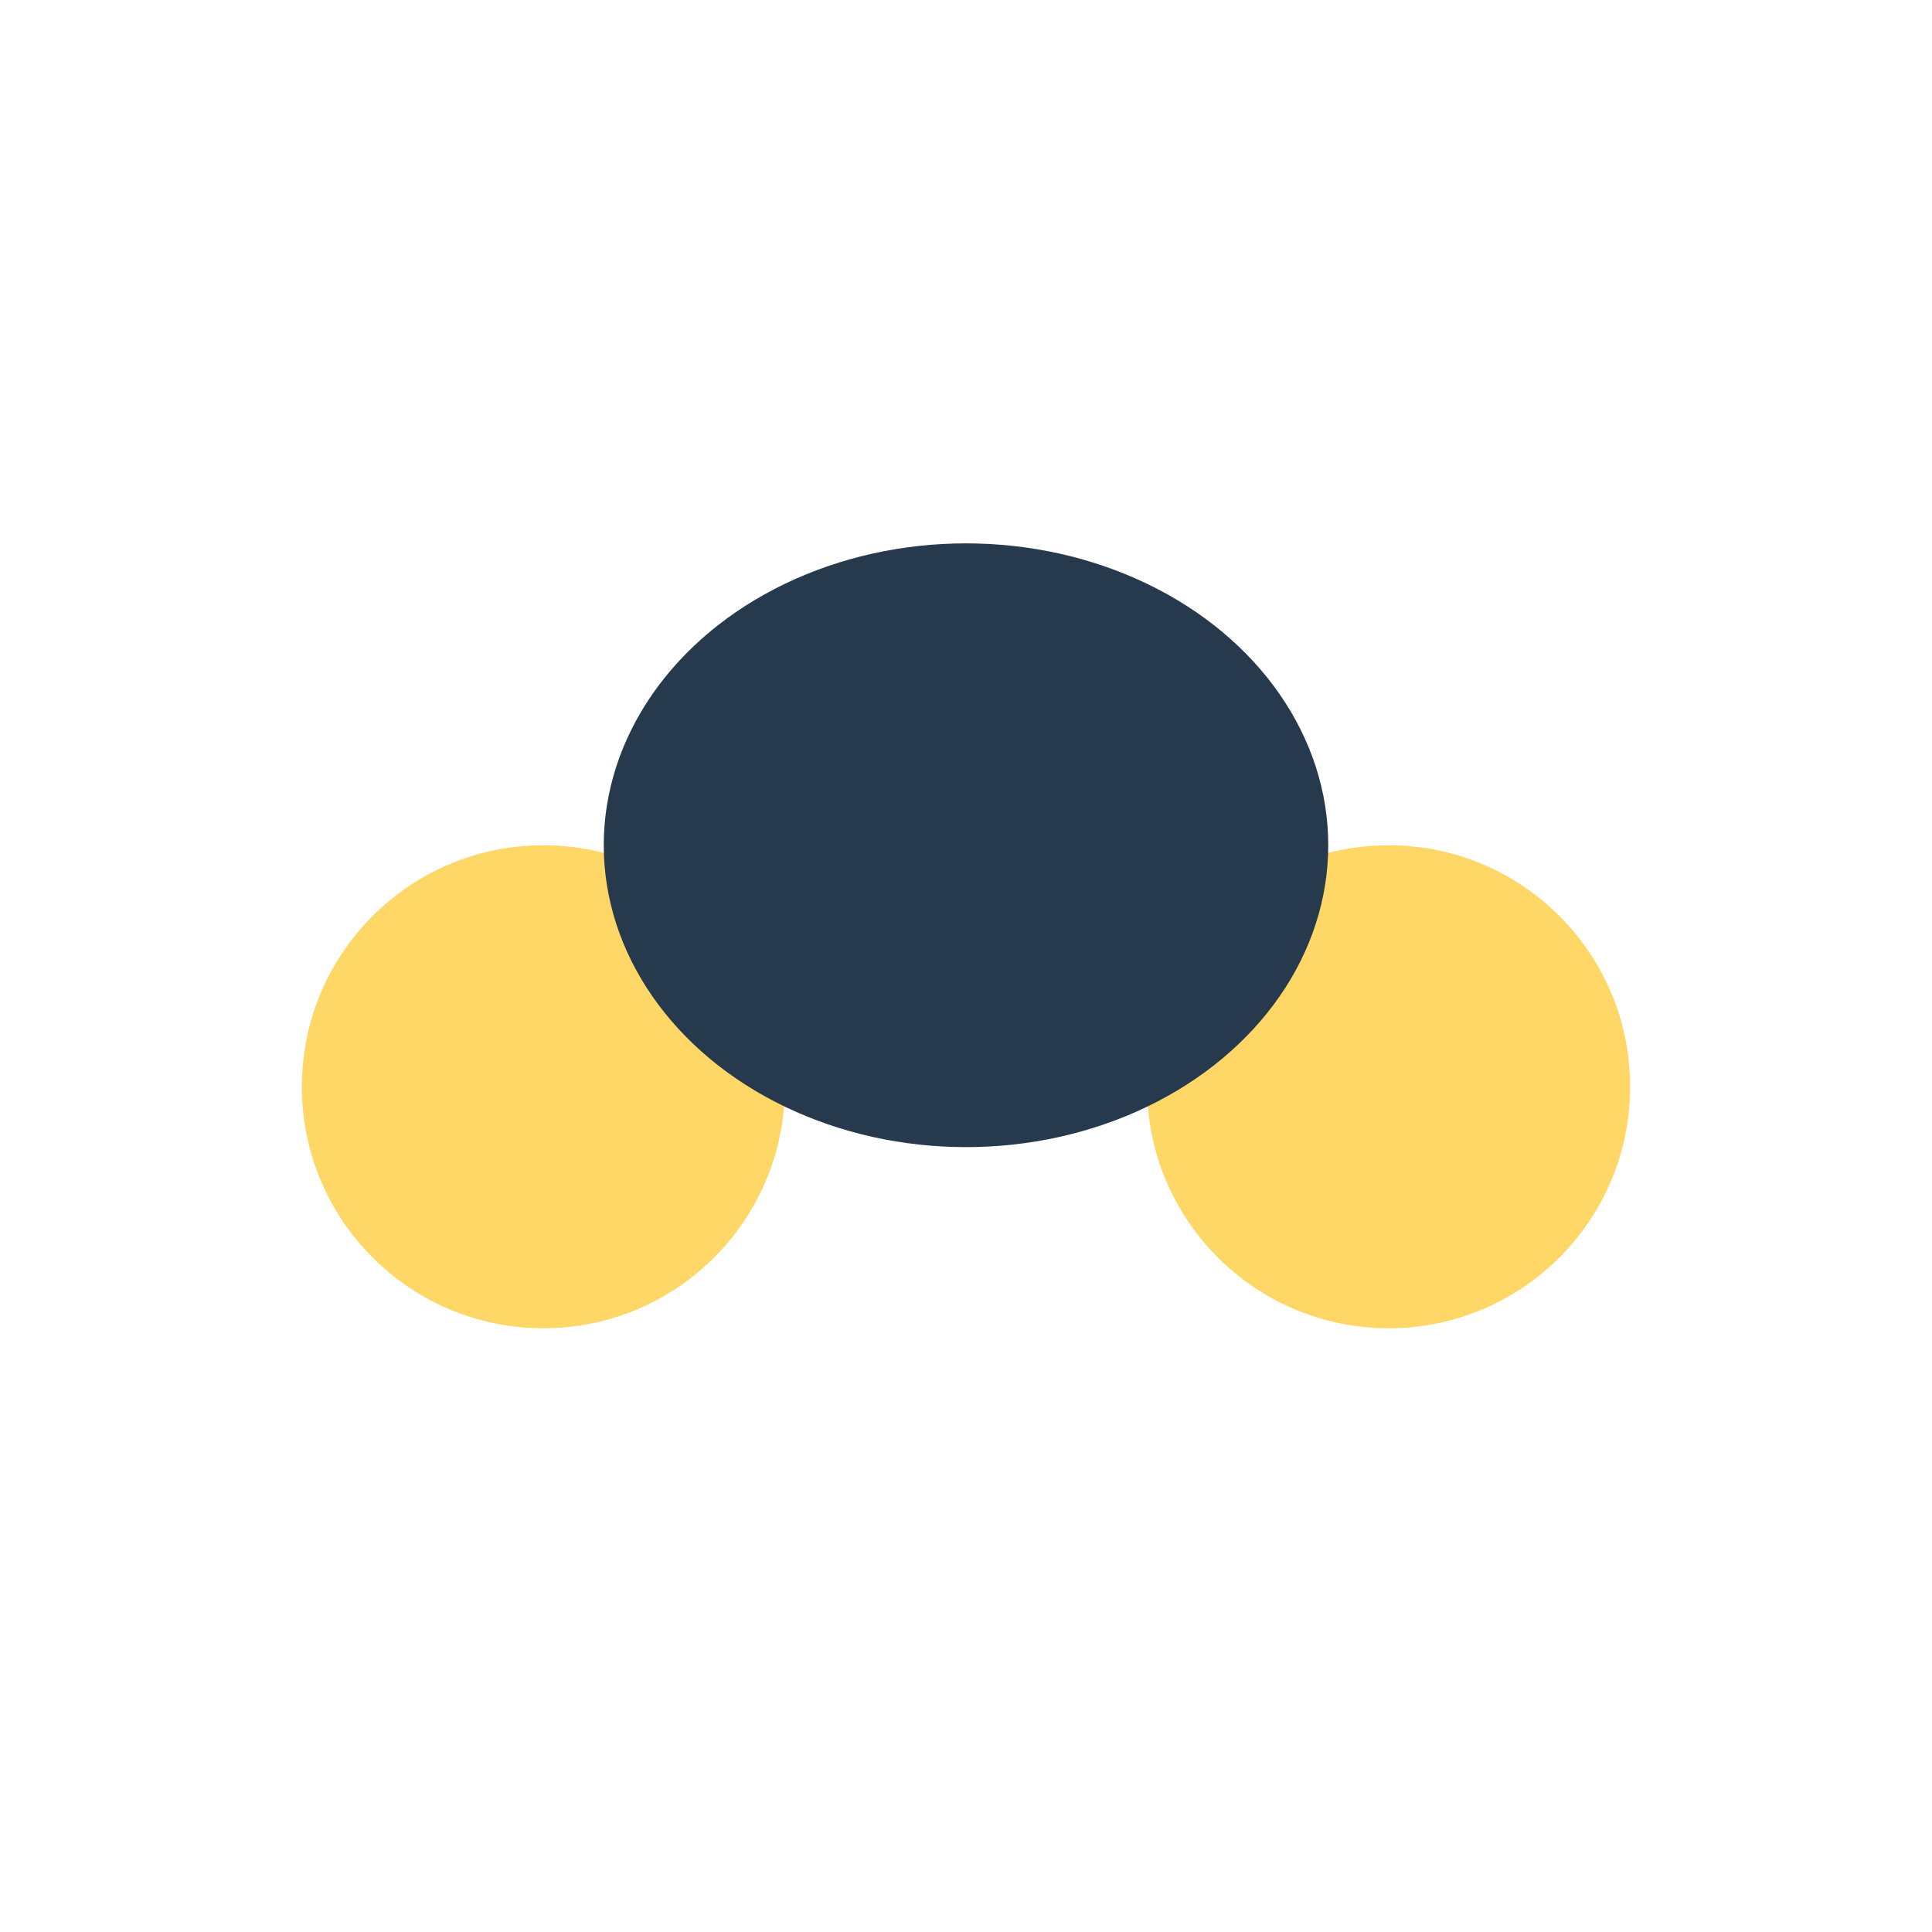
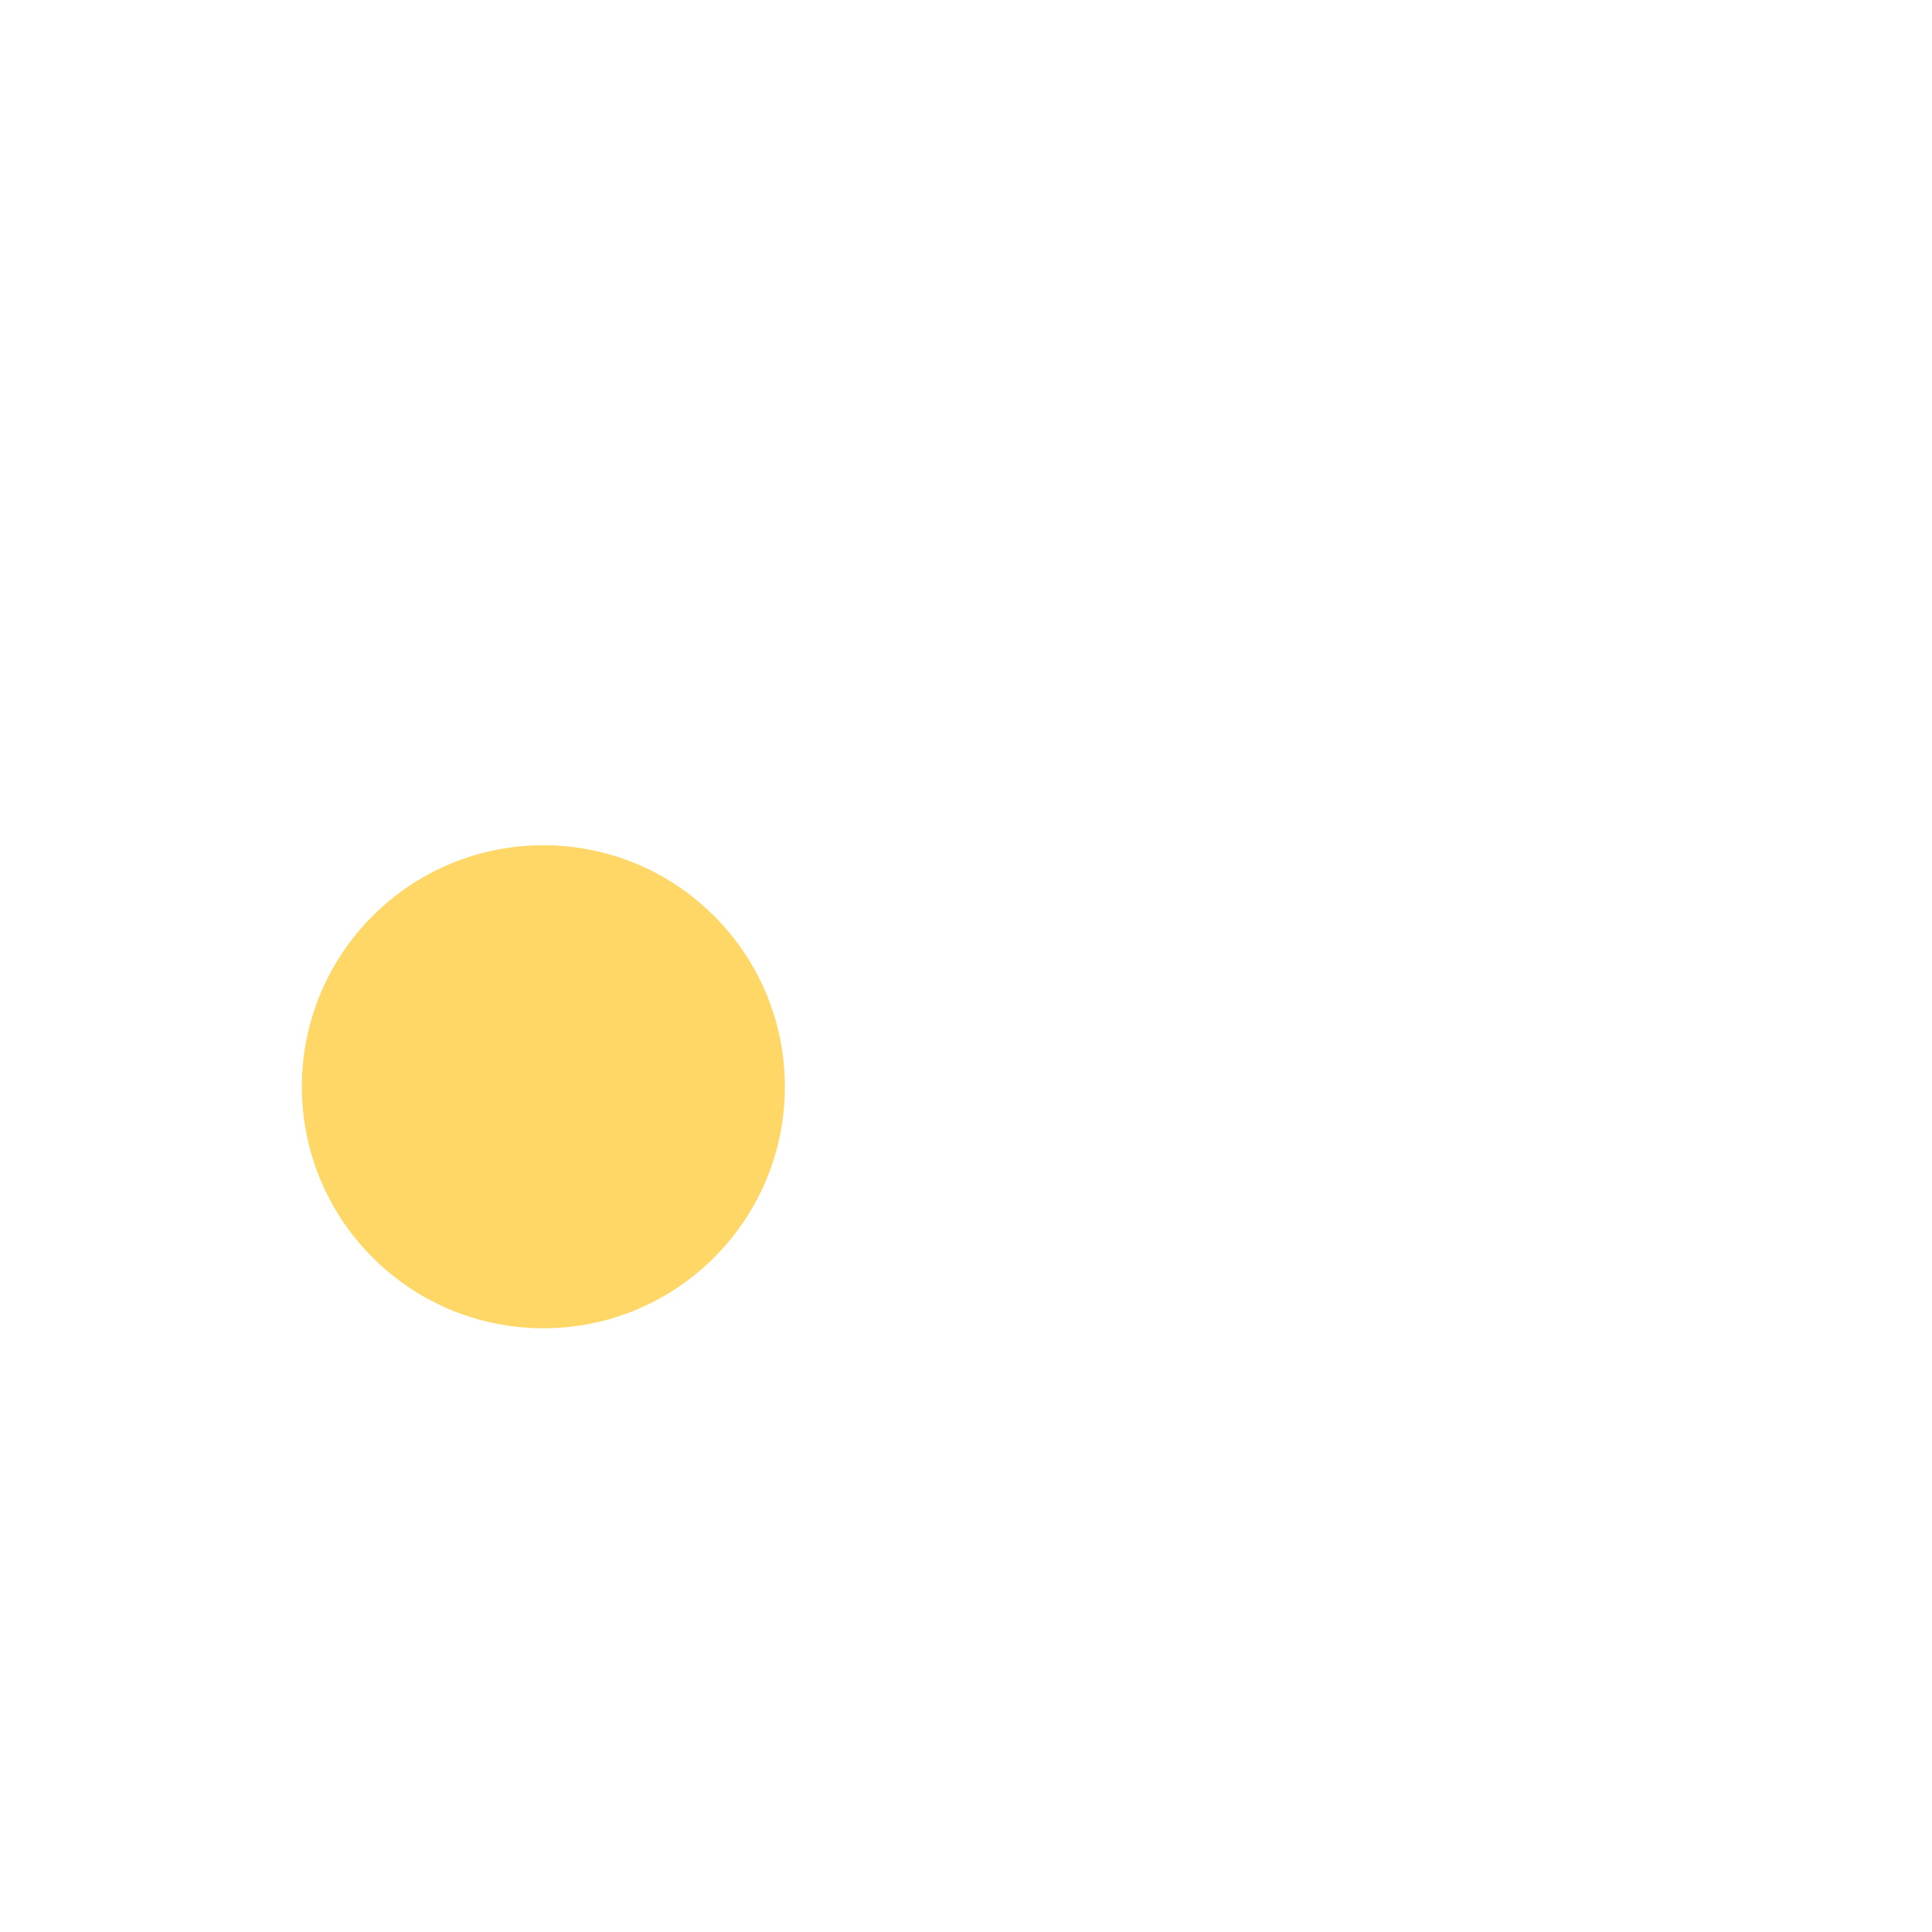
<svg xmlns="http://www.w3.org/2000/svg" width="32" height="32" viewBox="0 0 32 32">
  <circle cx="9" cy="18" r="4" fill="#FFD766" />
-   <circle cx="23" cy="18" r="4" fill="#FFD766" />
-   <ellipse cx="16" cy="14" rx="6" ry="5" fill="#27394D" />
</svg>